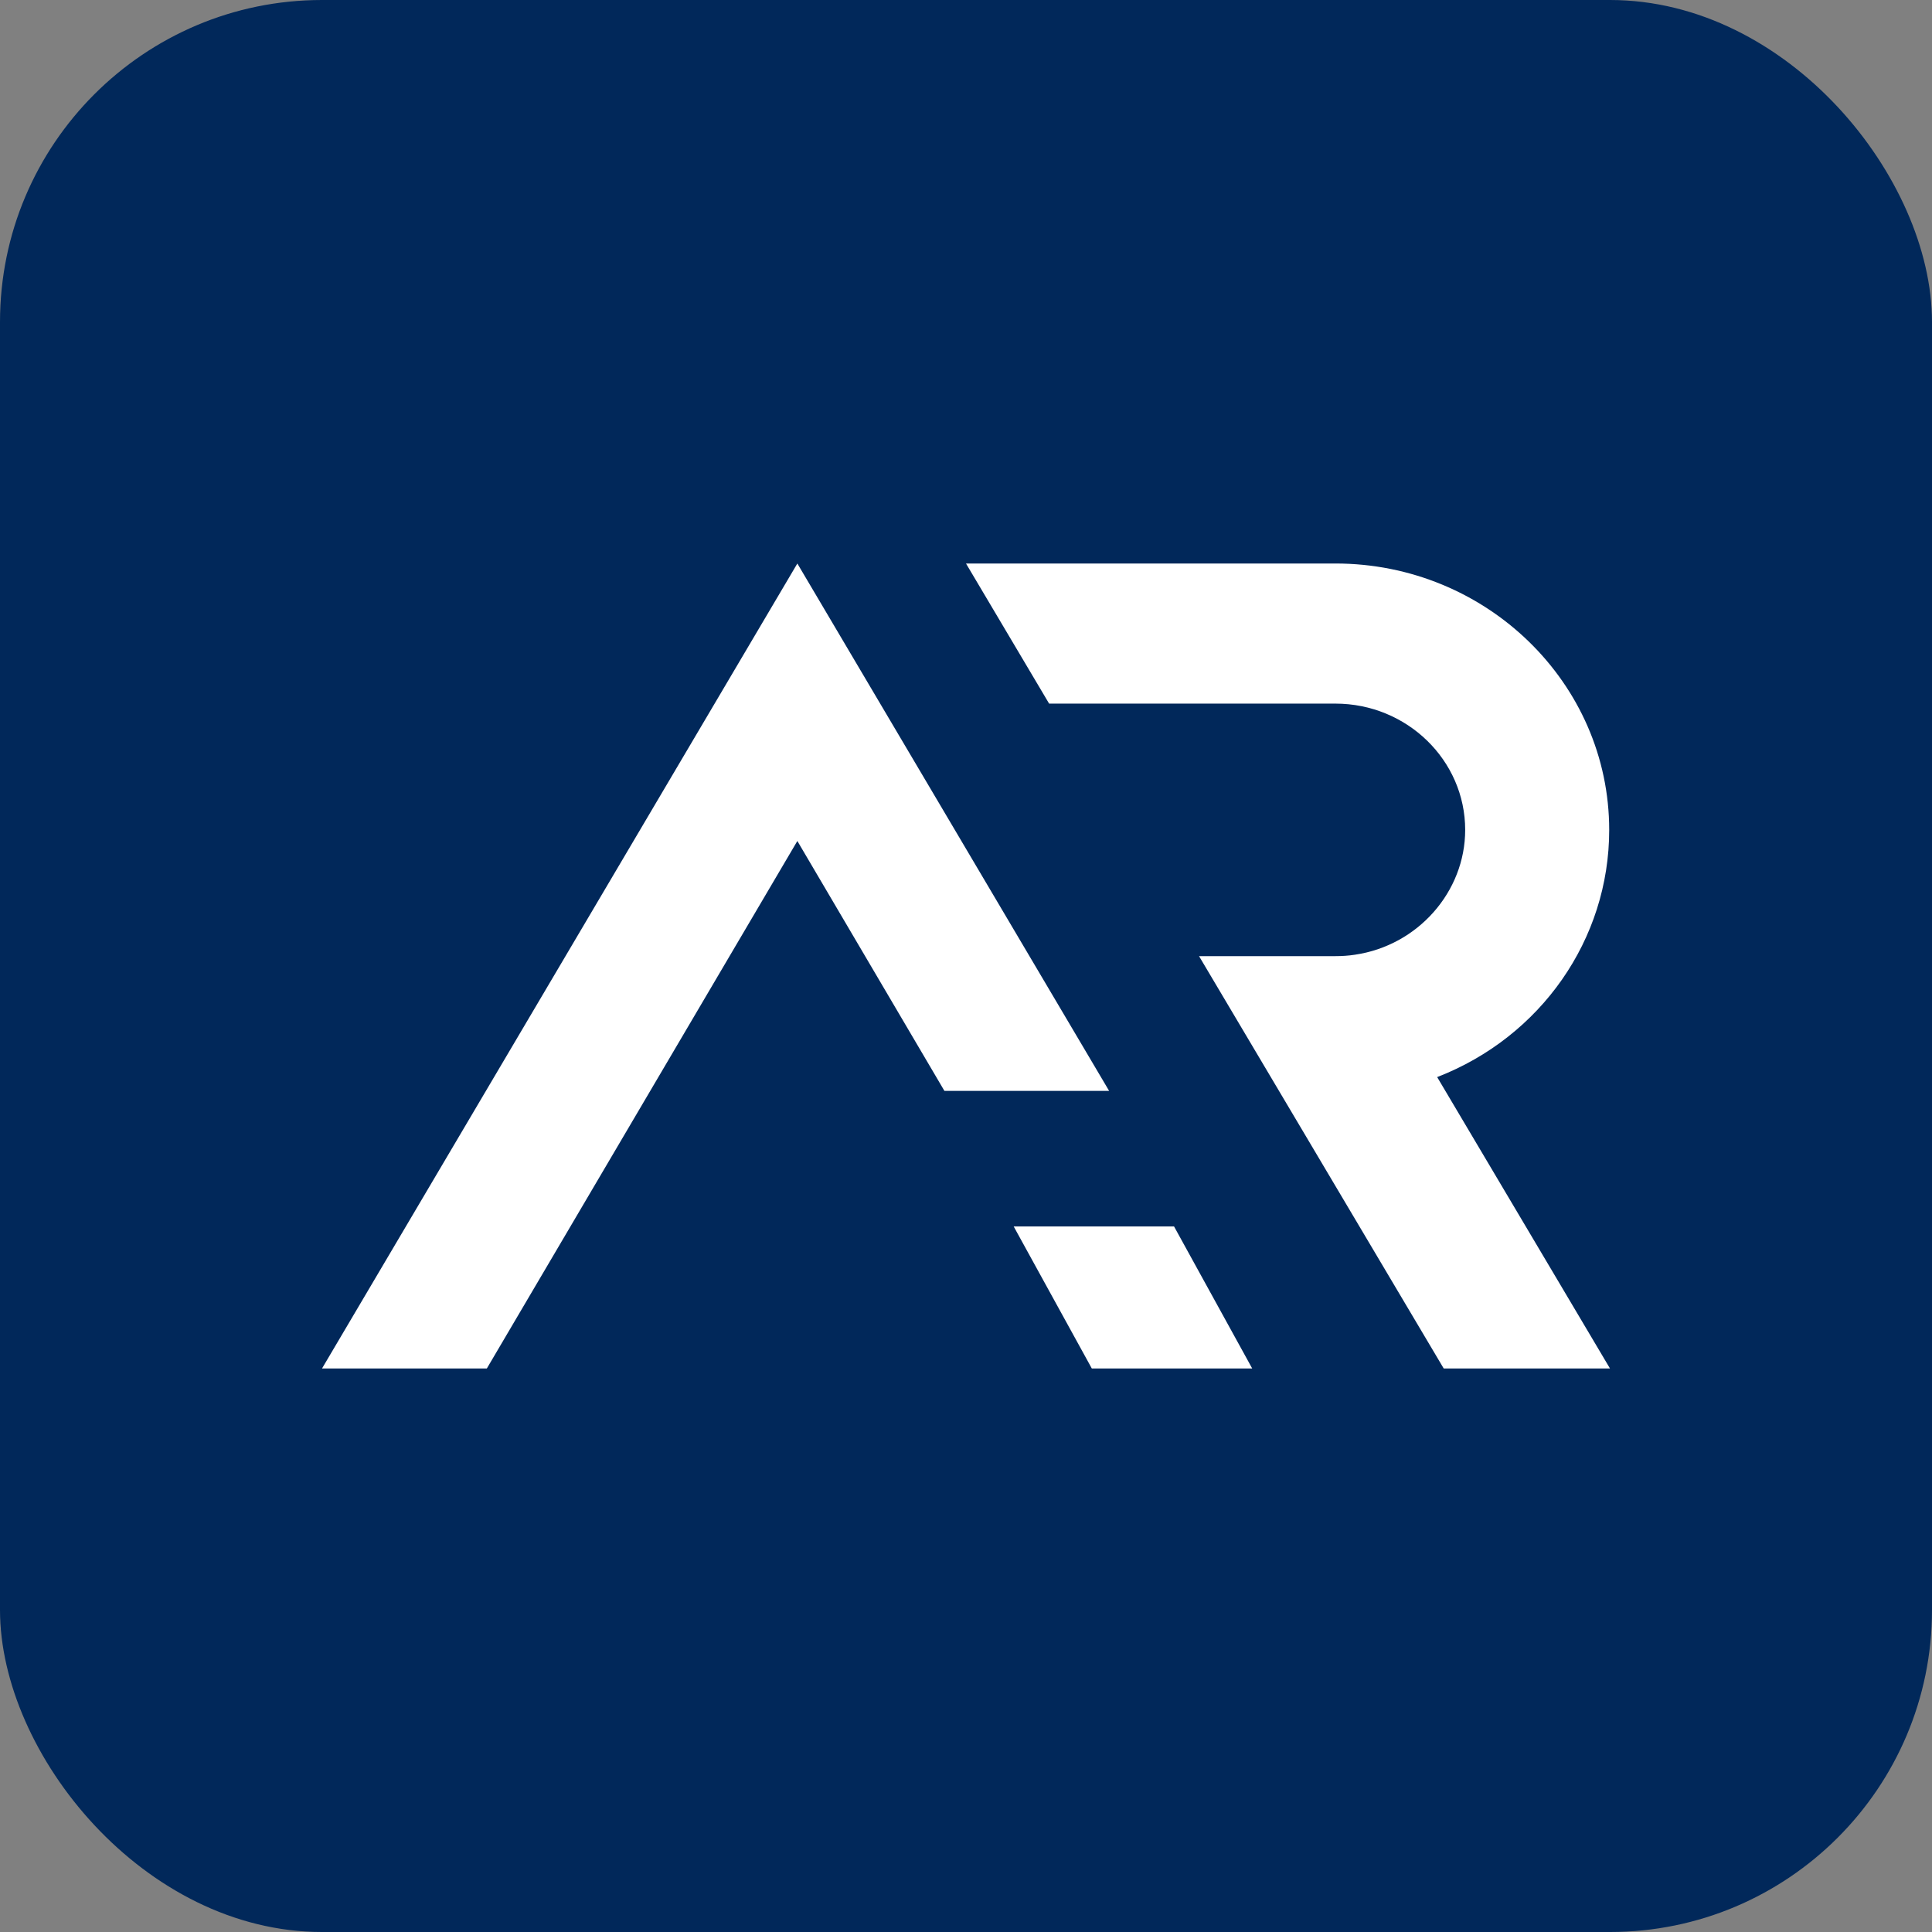
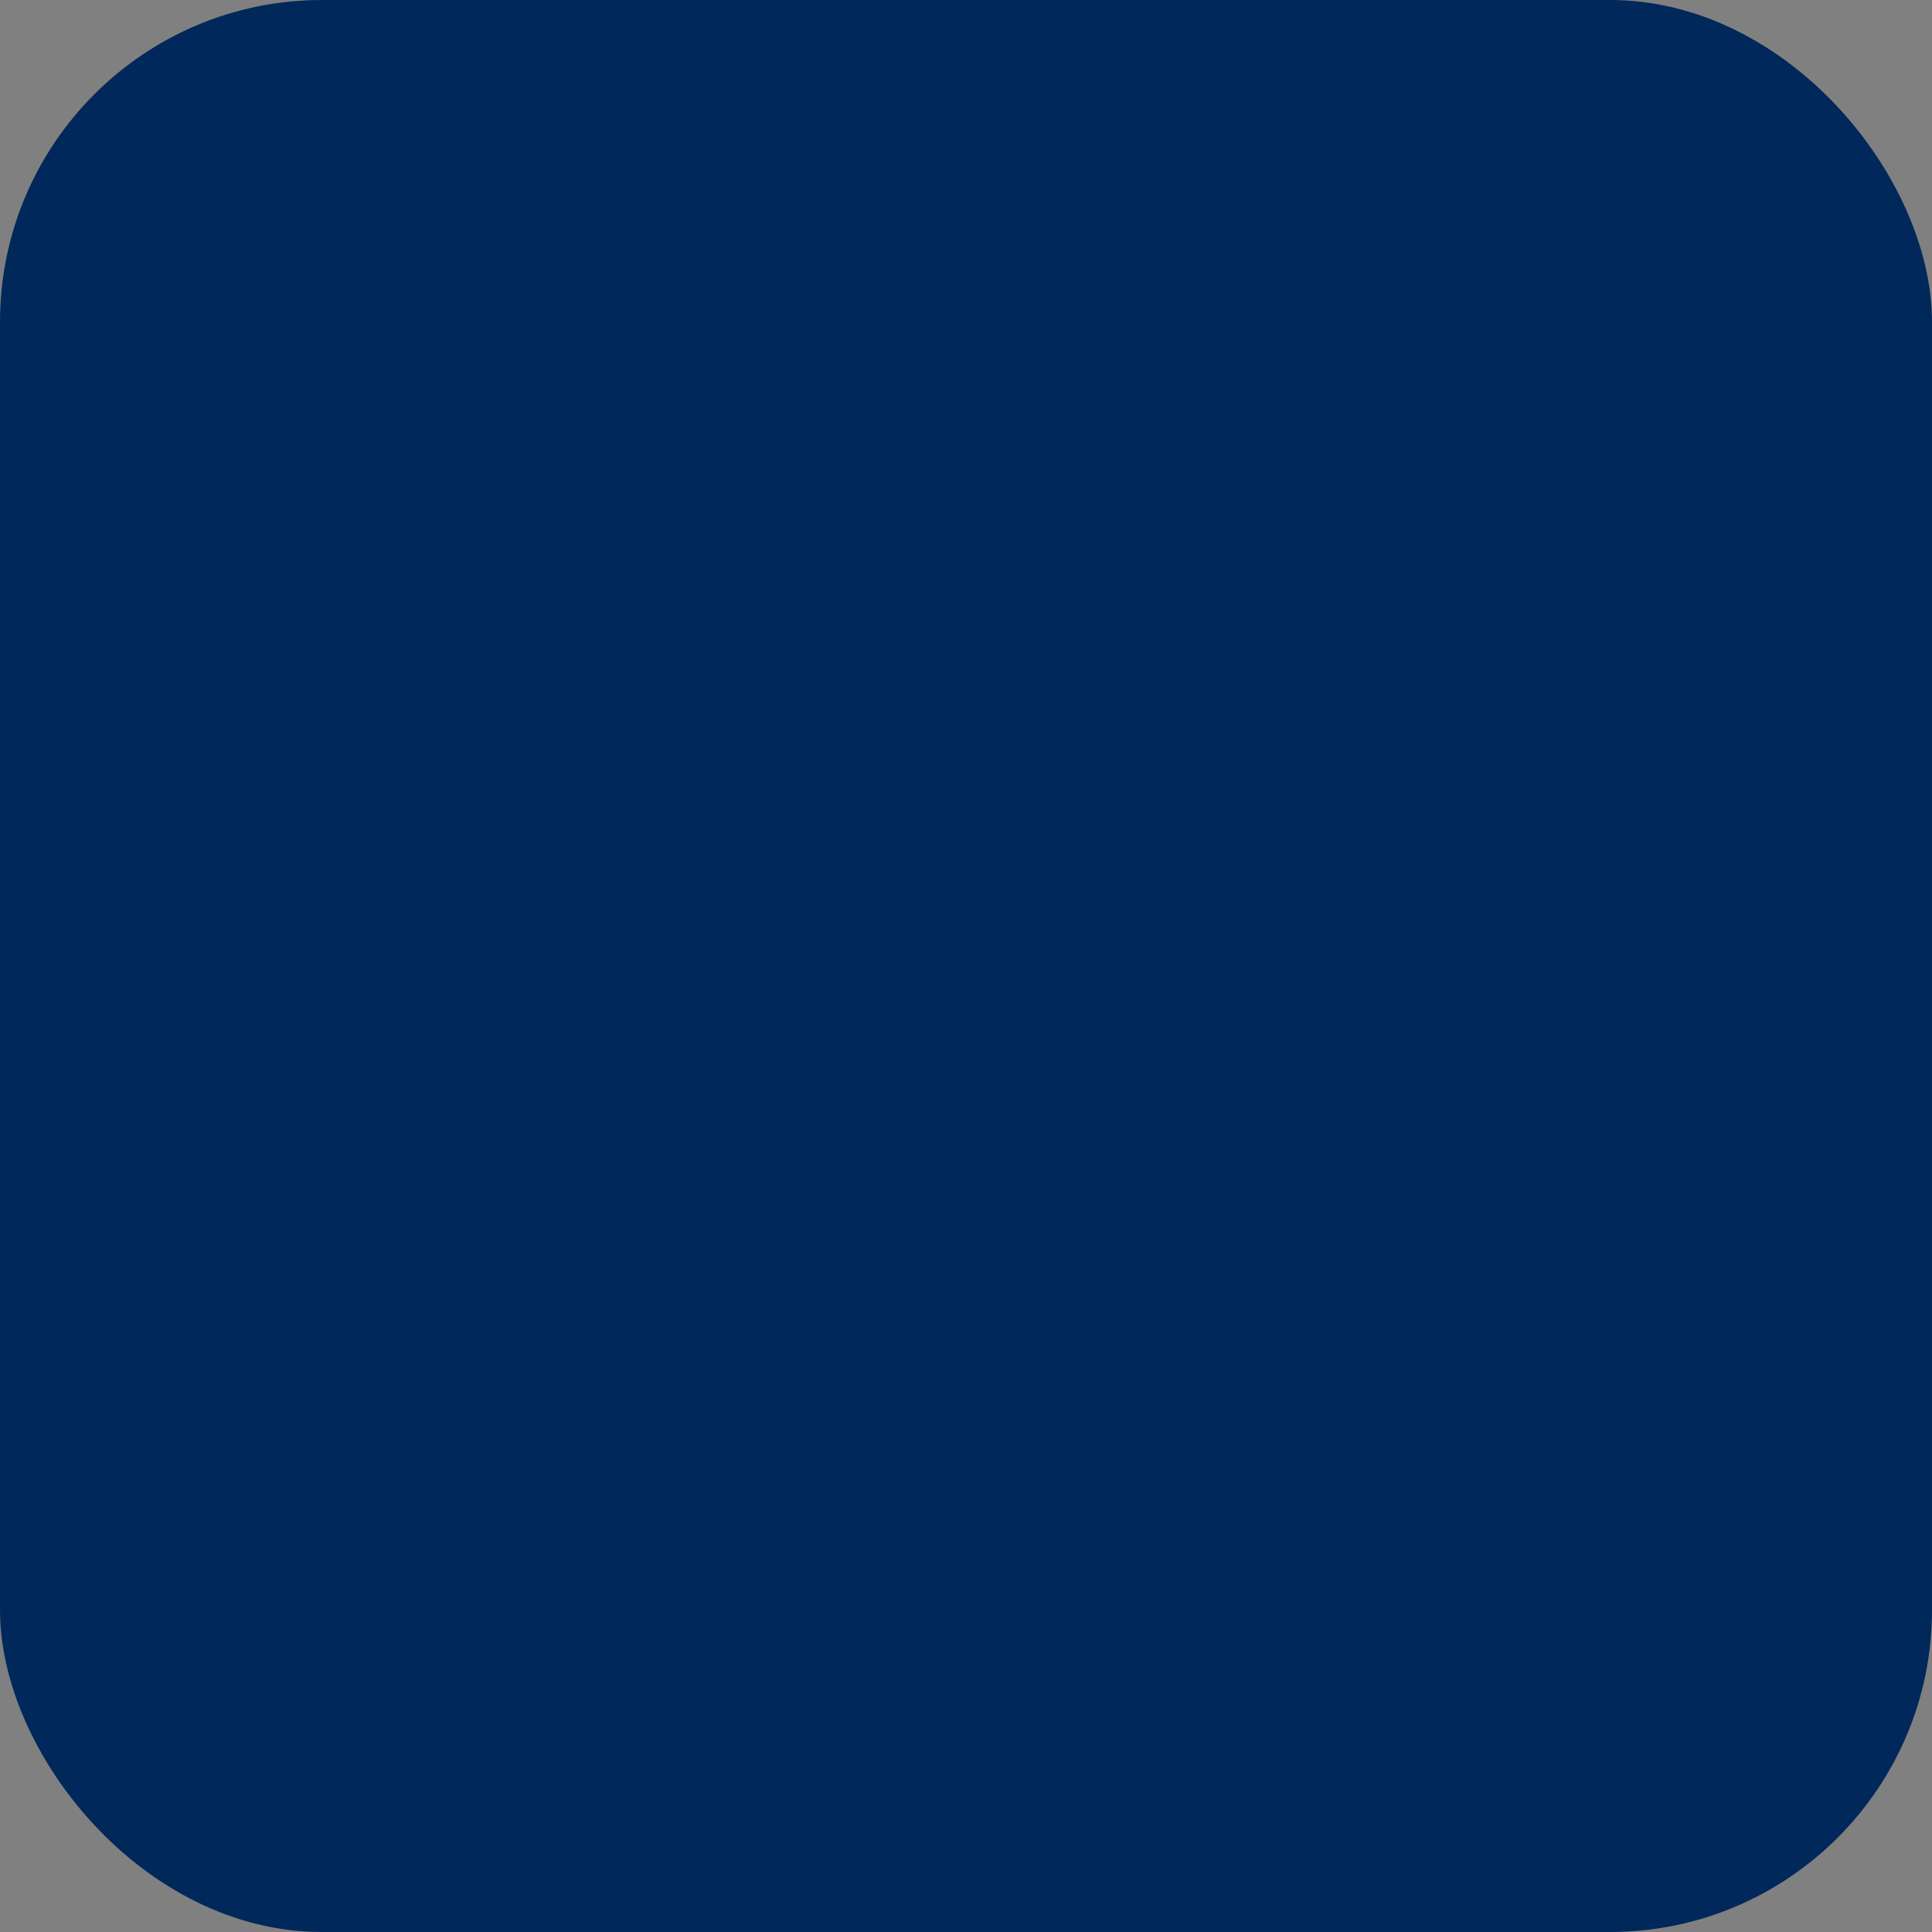
<svg xmlns="http://www.w3.org/2000/svg" width="48" height="48" viewBox="0 0 48 48" fill="none">
  <rect x="0" y="0" width="48" height="48" fill="#808080" stroke="none" />
  <rect width="48" height="48" rx="8" fill="#01285A" />
-   <path fill-rule="evenodd" clip-rule="evenodd" d="M23.464 27.103L19.81 20.894L12.095 34H8L19.81 14L27.556 27.103H23.464ZM39.98 20.621C39.98 16.971 36.928 14 33.177 14H24L26.065 17.481H33.177C34.955 17.481 36.402 18.888 36.402 20.619C36.402 22.157 35.225 23.492 33.661 23.72C33.502 23.745 33.338 23.755 33.177 23.755H29.79L35.869 34H40L35.706 26.76C38.279 25.763 39.98 23.341 39.98 20.621ZM31.111 34L29.169 30.471H25.185L27.126 34H31.111Z" fill="white" />
</svg>